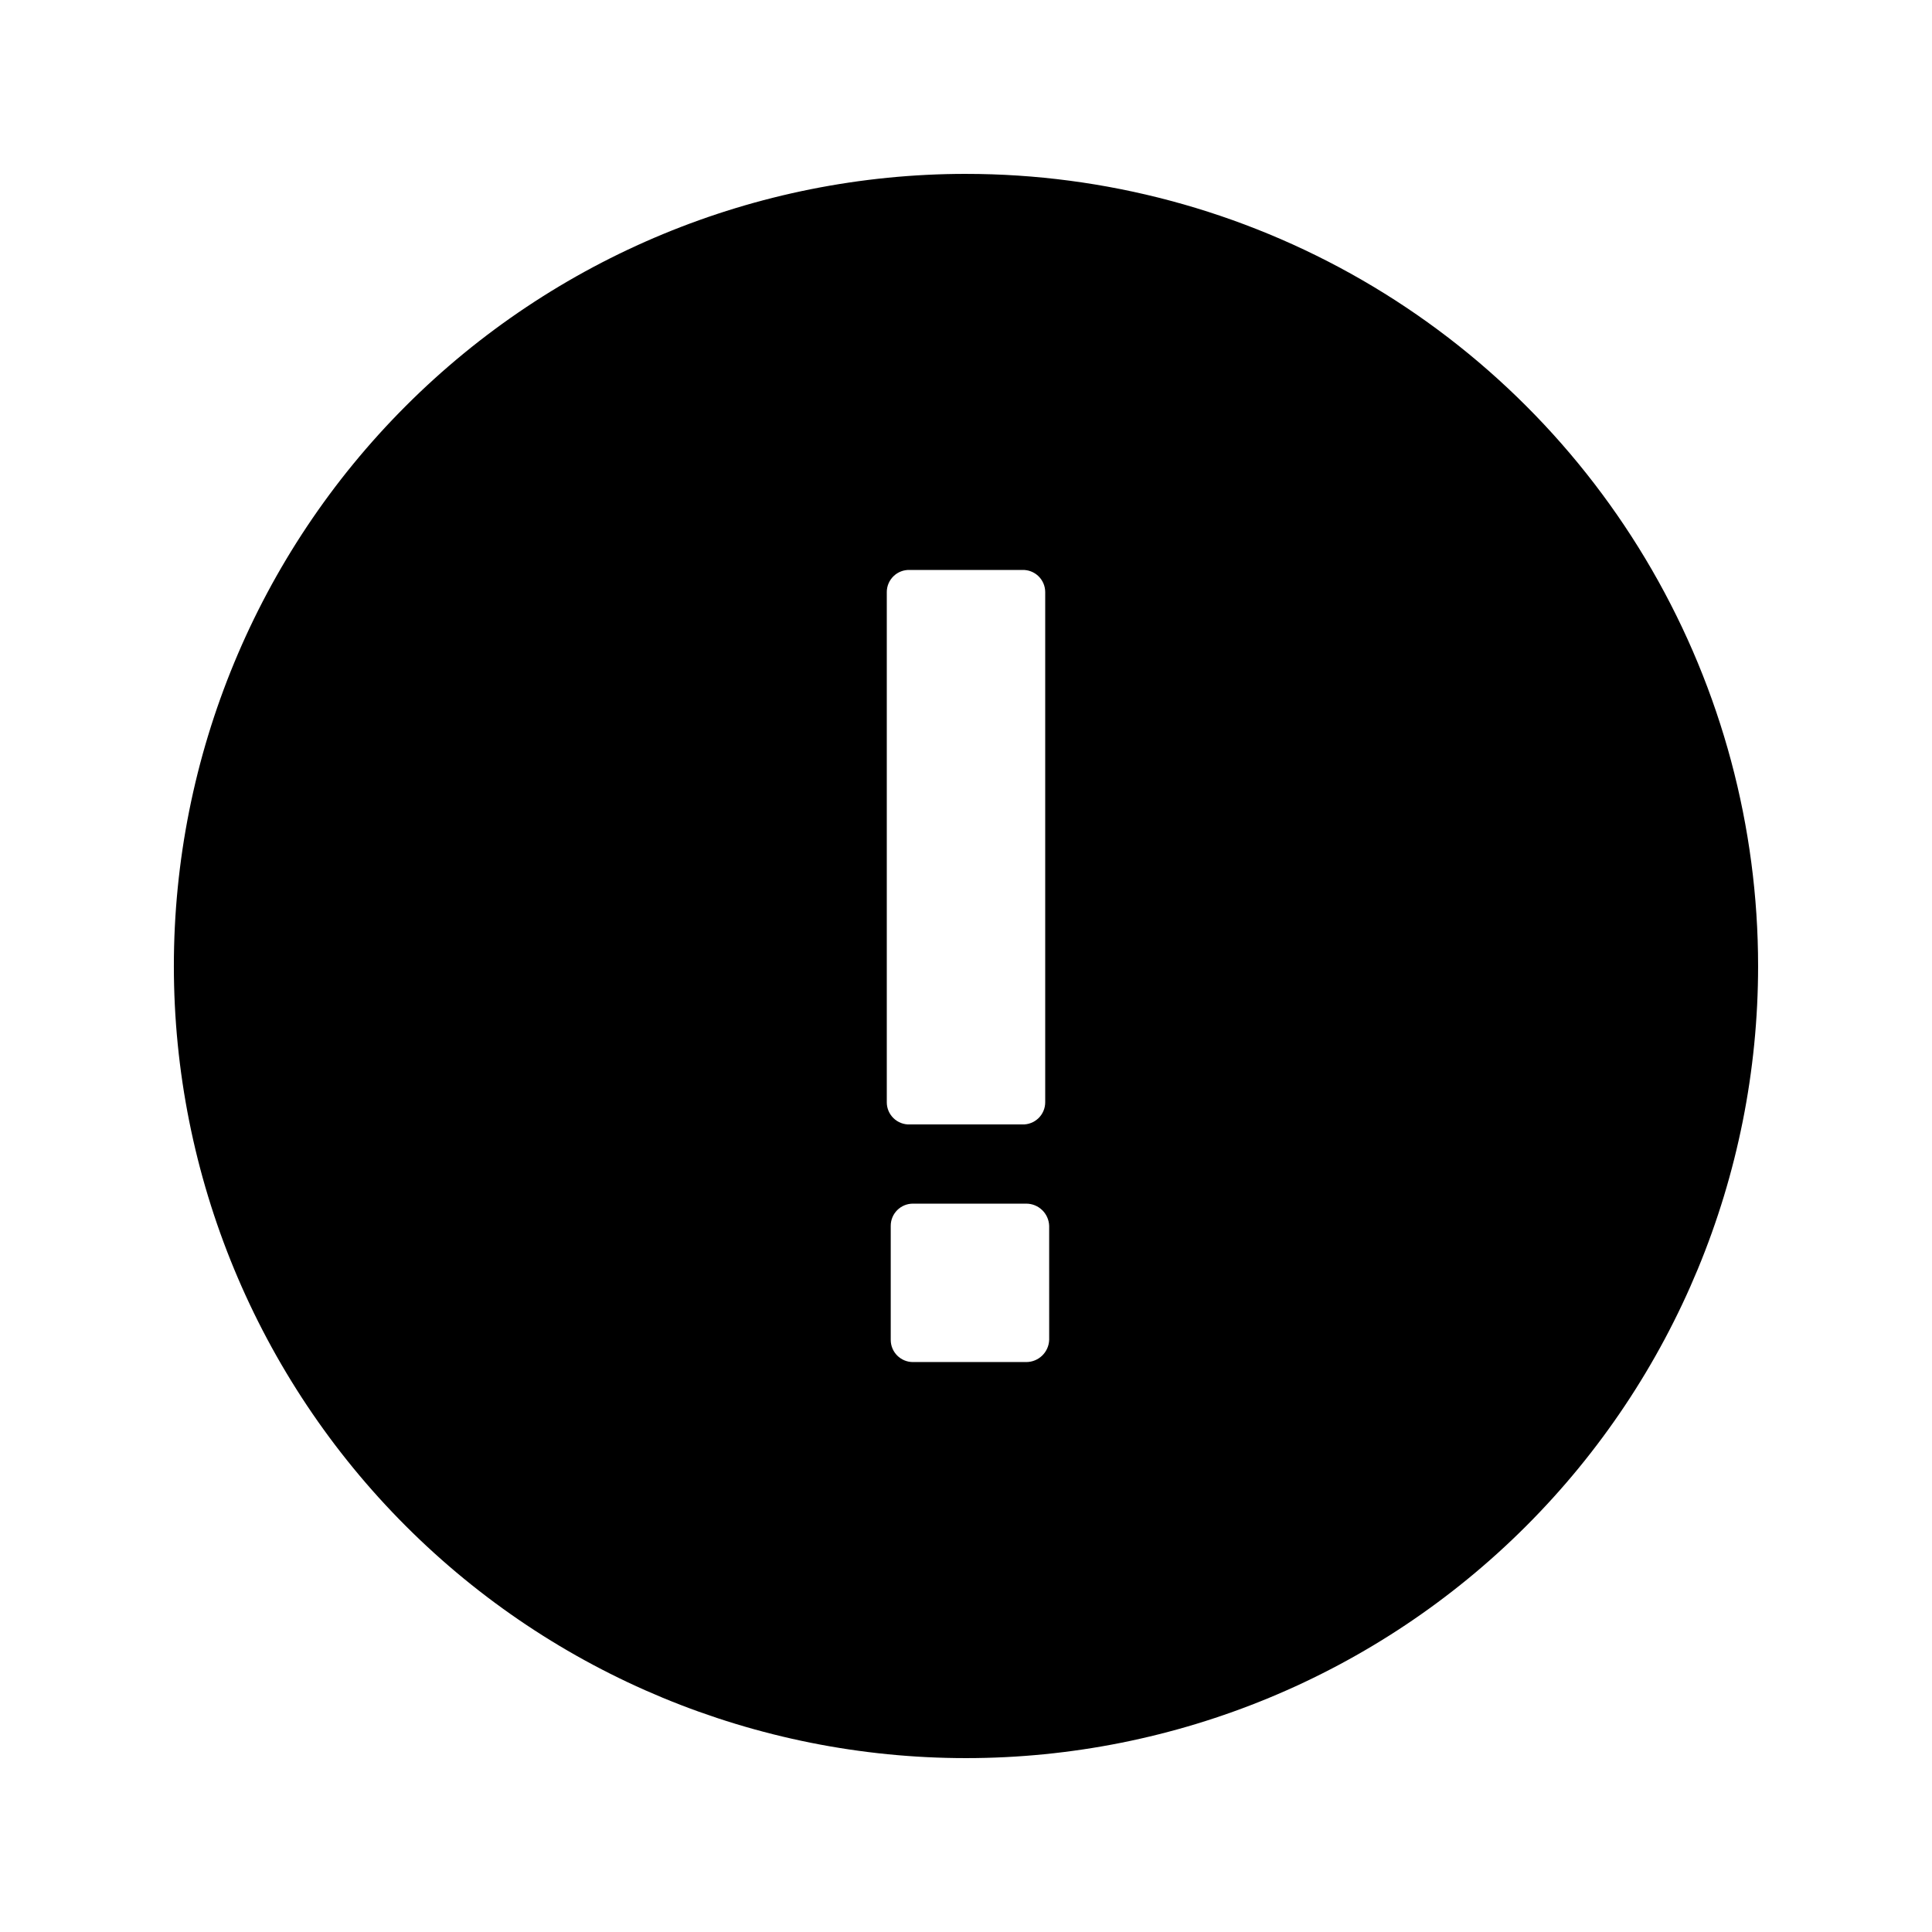
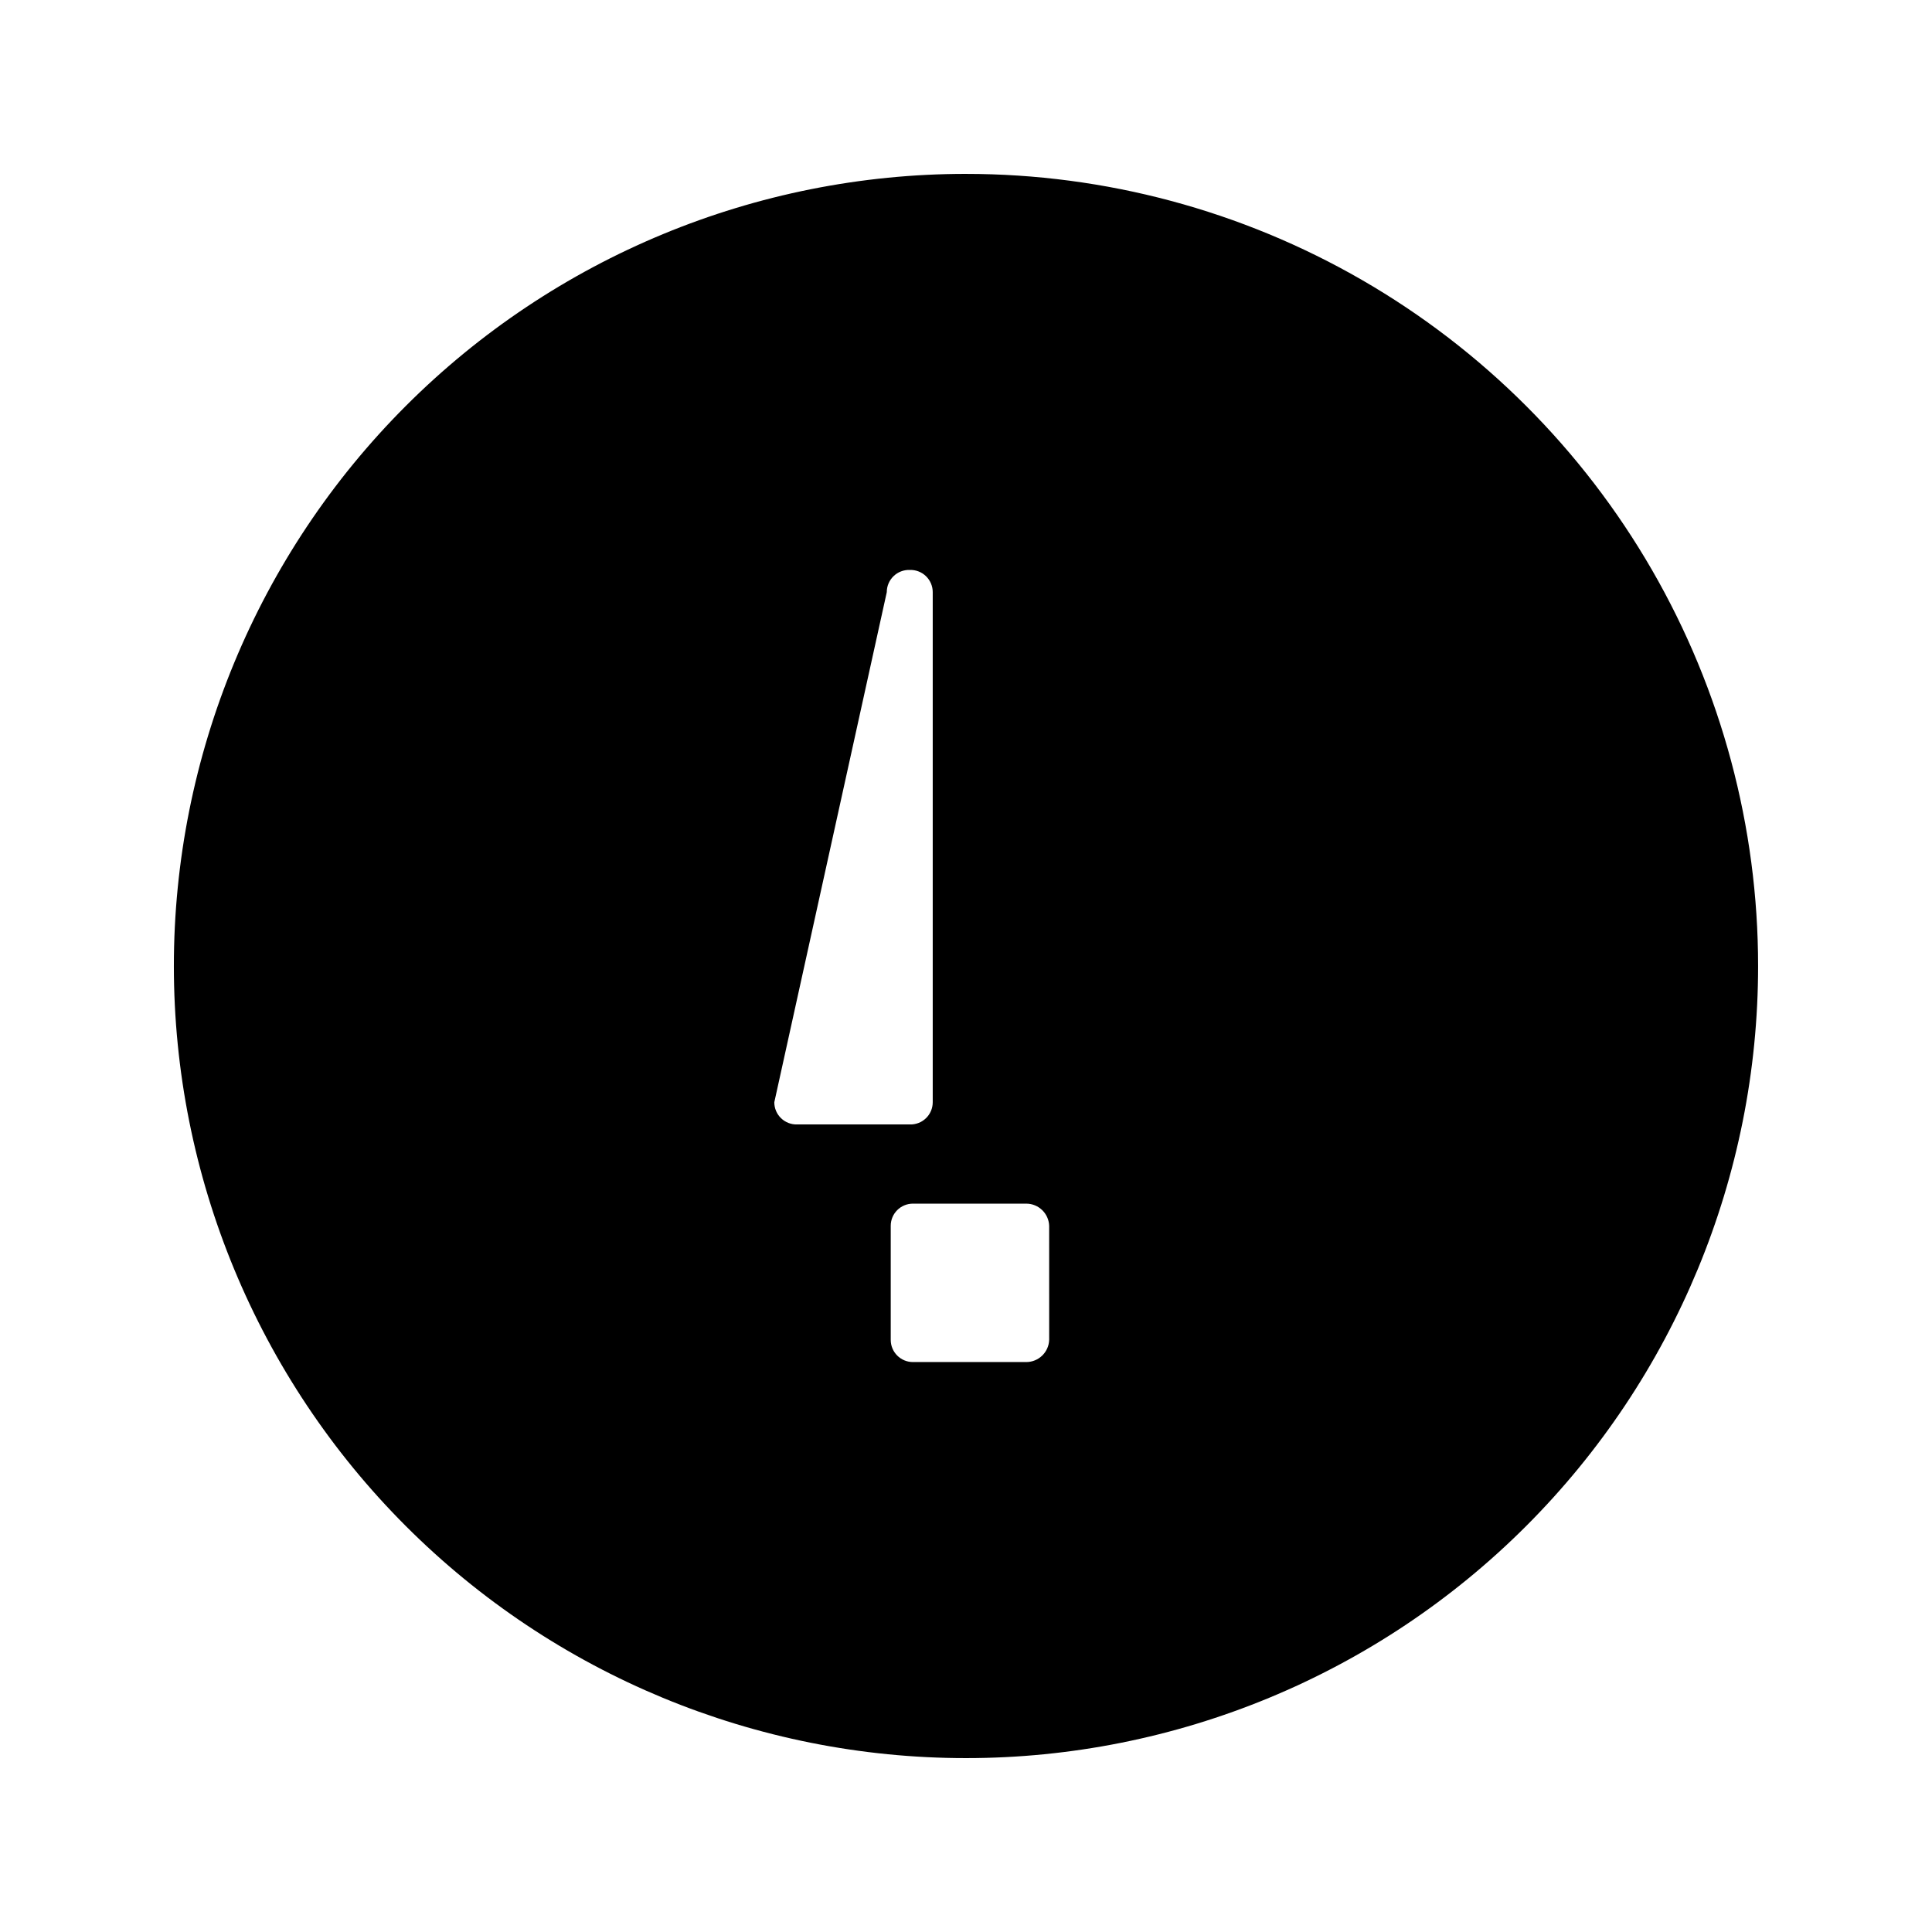
<svg xmlns="http://www.w3.org/2000/svg" fill="#000000" width="800px" height="800px" version="1.1" viewBox="144 144 512 512">
-   <path d="m400 190.08c-55.676 0-109.07 22.117-148.44 61.484s-61.484 92.762-61.484 148.44c0 55.672 22.117 109.07 61.484 148.43 39.367 39.367 92.762 61.484 148.44 61.484 55.672 0 109.07-22.117 148.43-61.484 39.367-39.367 61.484-92.762 61.484-148.43 0-36.852-9.699-73.051-28.121-104.96-18.426-31.914-44.926-58.414-76.84-76.836-31.91-18.426-68.109-28.125-104.96-28.125zm-20.992 110.84c-0.004-1.594 0.645-3.121 1.793-4.231 1.148-1.109 2.699-1.703 4.293-1.645h29.809c1.594-0.059 3.144 0.535 4.293 1.645 1.148 1.109 1.797 2.637 1.797 4.231v135.19c0 1.594-0.648 3.125-1.797 4.231-1.148 1.109-2.699 1.703-4.293 1.648h-29.809c-1.594 0.055-3.144-0.539-4.293-1.648-1.148-1.105-1.797-2.637-1.793-4.231zm43.035 198.16-0.004 0.004c-0.113 3.277-2.805 5.879-6.086 5.875h-30.02c-3.246 0-5.879-2.629-5.879-5.875v-30.23c0-3.246 2.633-5.875 5.879-5.875h30.02c3.281-0.004 5.973 2.598 6.086 5.875z" />
+   <path d="m400 190.08c-55.676 0-109.07 22.117-148.44 61.484s-61.484 92.762-61.484 148.44c0 55.672 22.117 109.07 61.484 148.43 39.367 39.367 92.762 61.484 148.44 61.484 55.672 0 109.07-22.117 148.43-61.484 39.367-39.367 61.484-92.762 61.484-148.43 0-36.852-9.699-73.051-28.121-104.96-18.426-31.914-44.926-58.414-76.84-76.836-31.91-18.426-68.109-28.125-104.96-28.125zm-20.992 110.84c-0.004-1.594 0.645-3.121 1.793-4.231 1.148-1.109 2.699-1.703 4.293-1.645c1.594-0.059 3.144 0.535 4.293 1.645 1.148 1.109 1.797 2.637 1.797 4.231v135.19c0 1.594-0.648 3.125-1.797 4.231-1.148 1.109-2.699 1.703-4.293 1.648h-29.809c-1.594 0.055-3.144-0.539-4.293-1.648-1.148-1.105-1.797-2.637-1.793-4.231zm43.035 198.16-0.004 0.004c-0.113 3.277-2.805 5.879-6.086 5.875h-30.02c-3.246 0-5.879-2.629-5.879-5.875v-30.23c0-3.246 2.633-5.875 5.879-5.875h30.02c3.281-0.004 5.973 2.598 6.086 5.875z" />
</svg>